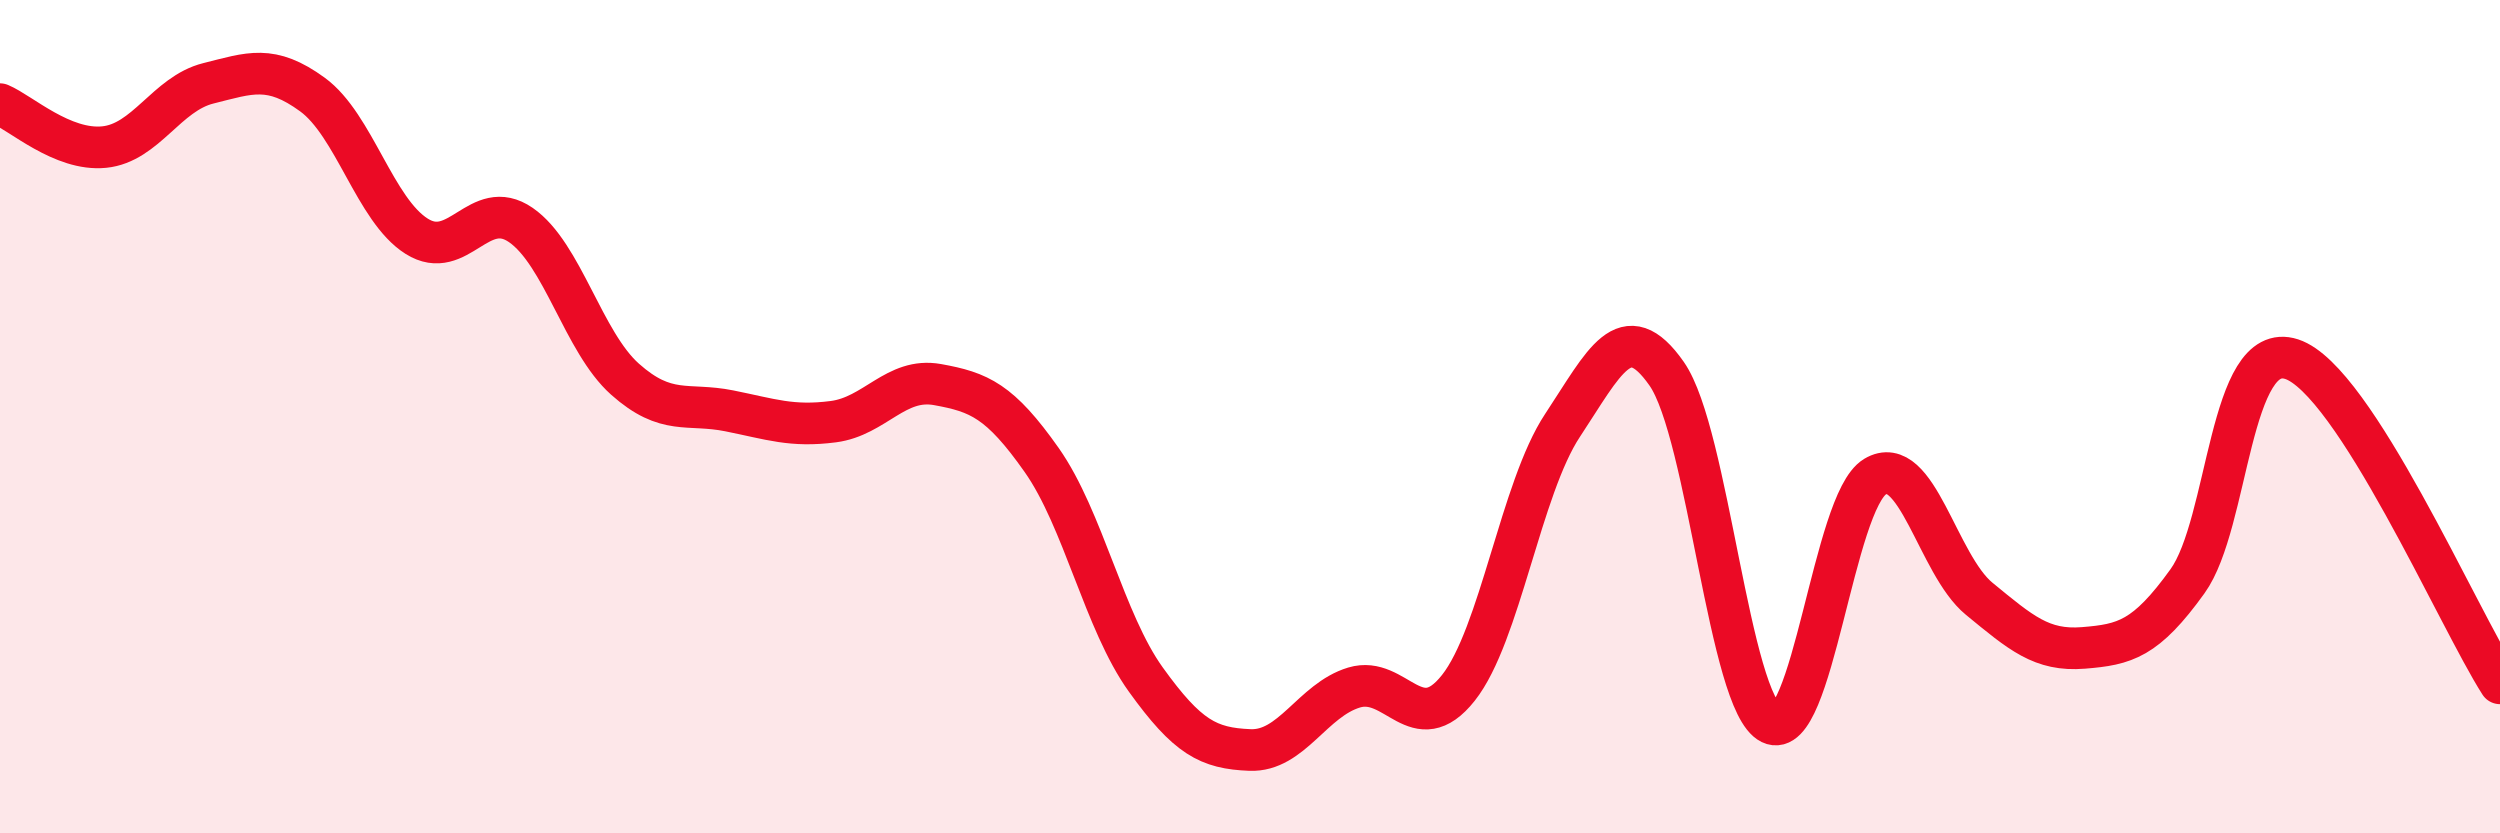
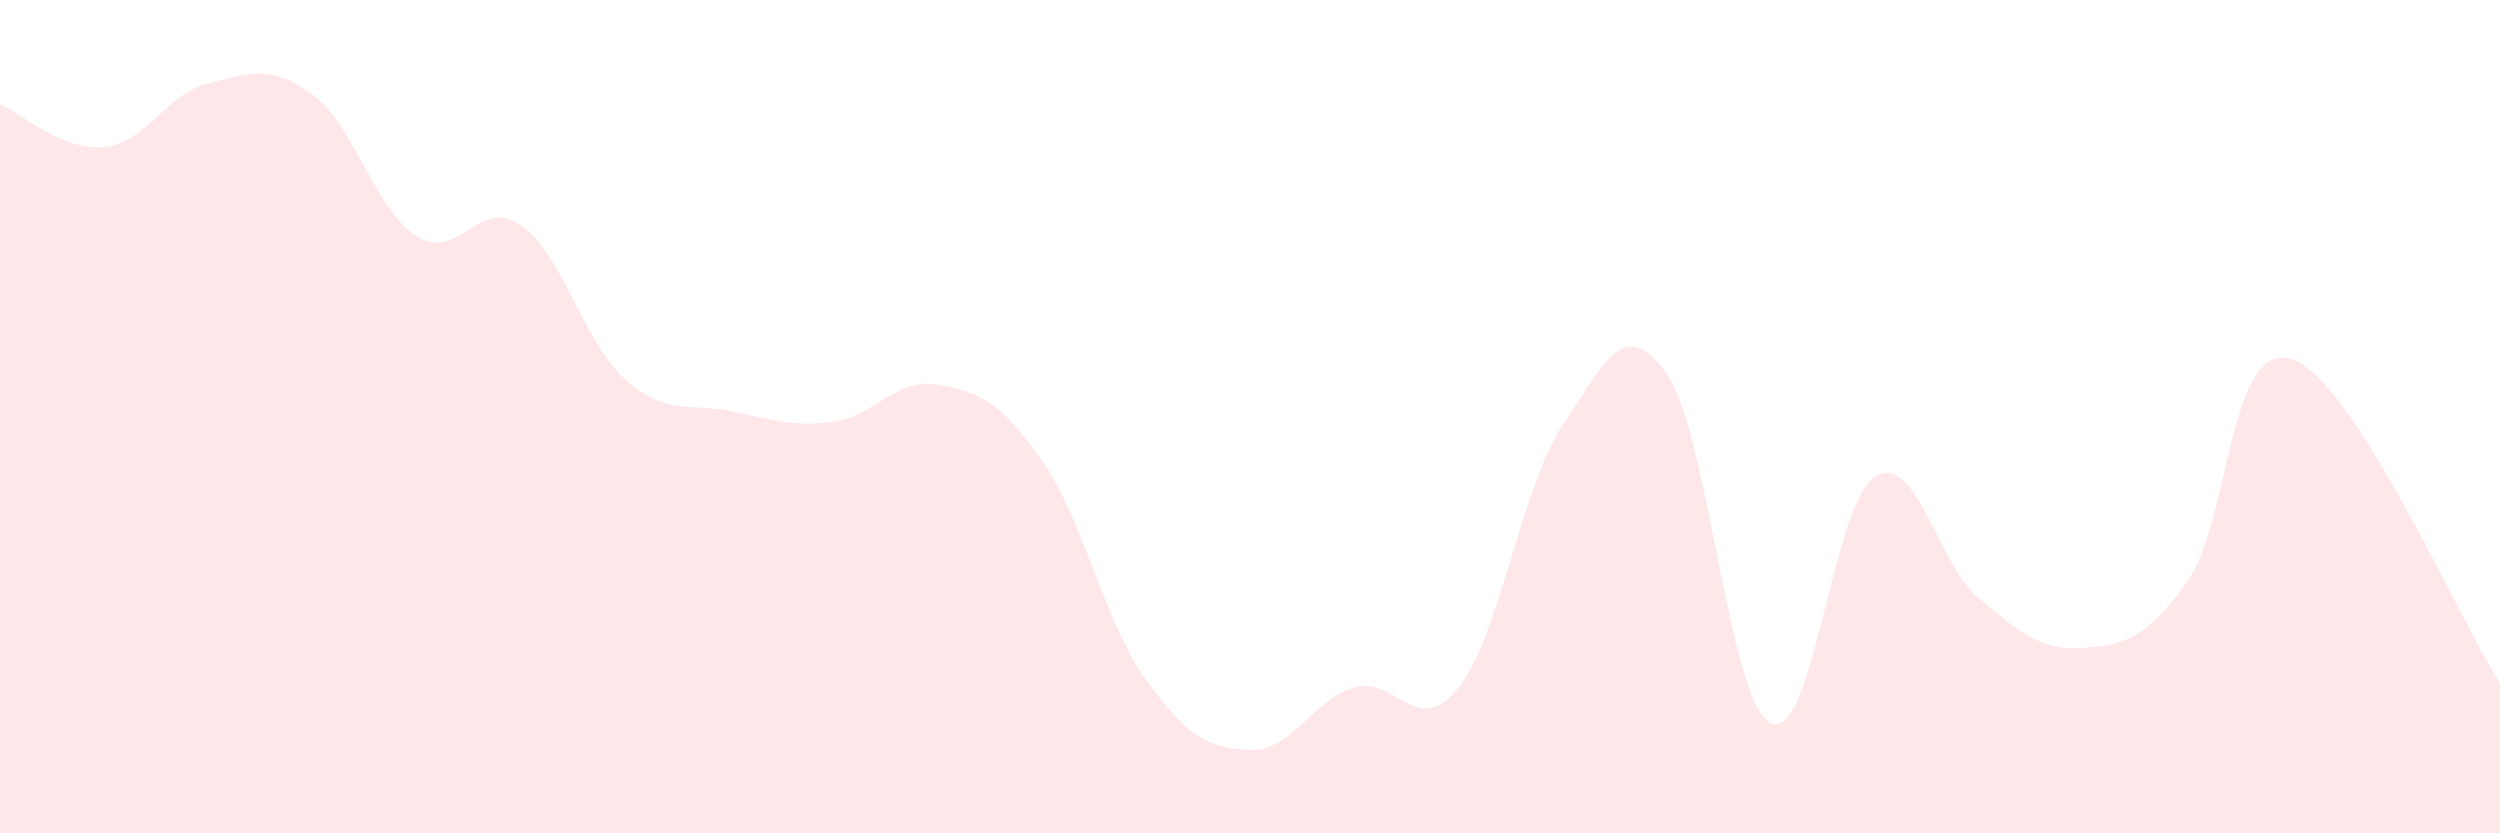
<svg xmlns="http://www.w3.org/2000/svg" width="60" height="20" viewBox="0 0 60 20">
  <path d="M 0,2.5 C 0.5,2.71 1.5,3.63 2.5,3.53 C 3.5,3.43 4,2.25 5,2 C 6,1.75 6.5,1.54 7.5,2.27 C 8.5,3 9,5.04 10,5.67 C 11,6.3 11.5,4.71 12.5,5.4 C 13.5,6.09 14,8.21 15,9.1 C 16,9.99 16.5,9.66 17.5,9.86 C 18.5,10.06 19,10.25 20,10.12 C 21,9.99 21.5,9.05 22.5,9.23 C 23.5,9.41 24,9.62 25,11.04 C 26,12.46 26.5,14.92 27.5,16.31 C 28.5,17.7 29,17.96 30,18 C 31,18.04 31.5,16.8 32.5,16.5 C 33.5,16.2 34,17.77 35,16.51 C 36,15.25 36.5,11.72 37.5,10.21 C 38.5,8.7 39,7.54 40,8.97 C 41,10.4 41.5,16.87 42.5,17.36 C 43.5,17.85 44,12.04 45,11.44 C 46,10.84 46.5,13.55 47.5,14.37 C 48.5,15.19 49,15.63 50,15.55 C 51,15.47 51.5,15.34 52.5,13.95 C 53.5,12.56 53.5,8.13 55,8.62 C 56.5,9.11 59,14.84 60,16.4L60 20L0 20Z" fill="#EB0A25" opacity="0.1" stroke-linecap="round" stroke-linejoin="round" />
-   <path d="M 0,2.5 C 0.5,2.71 1.5,3.63 2.5,3.53 C 3.5,3.43 4,2.25 5,2 C 6,1.75 6.5,1.54 7.5,2.27 C 8.5,3 9,5.04 10,5.67 C 11,6.3 11.5,4.71 12.5,5.4 C 13.5,6.09 14,8.21 15,9.1 C 16,9.99 16.5,9.66 17.5,9.86 C 18.5,10.06 19,10.25 20,10.12 C 21,9.99 21.5,9.05 22.5,9.23 C 23.5,9.41 24,9.62 25,11.04 C 26,12.46 26.5,14.92 27.5,16.31 C 28.5,17.7 29,17.96 30,18 C 31,18.04 31.5,16.8 32.5,16.5 C 33.5,16.2 34,17.77 35,16.51 C 36,15.25 36.5,11.72 37.5,10.21 C 38.5,8.7 39,7.54 40,8.97 C 41,10.4 41.5,16.87 42.5,17.36 C 43.5,17.85 44,12.04 45,11.44 C 46,10.84 46.5,13.55 47.5,14.37 C 48.5,15.19 49,15.63 50,15.55 C 51,15.47 51.5,15.34 52.5,13.95 C 53.5,12.56 53.5,8.13 55,8.62 C 56.5,9.11 59,14.84 60,16.4" stroke="#EB0A25" stroke-width="1" fill="none" stroke-linecap="round" stroke-linejoin="round" />
</svg>